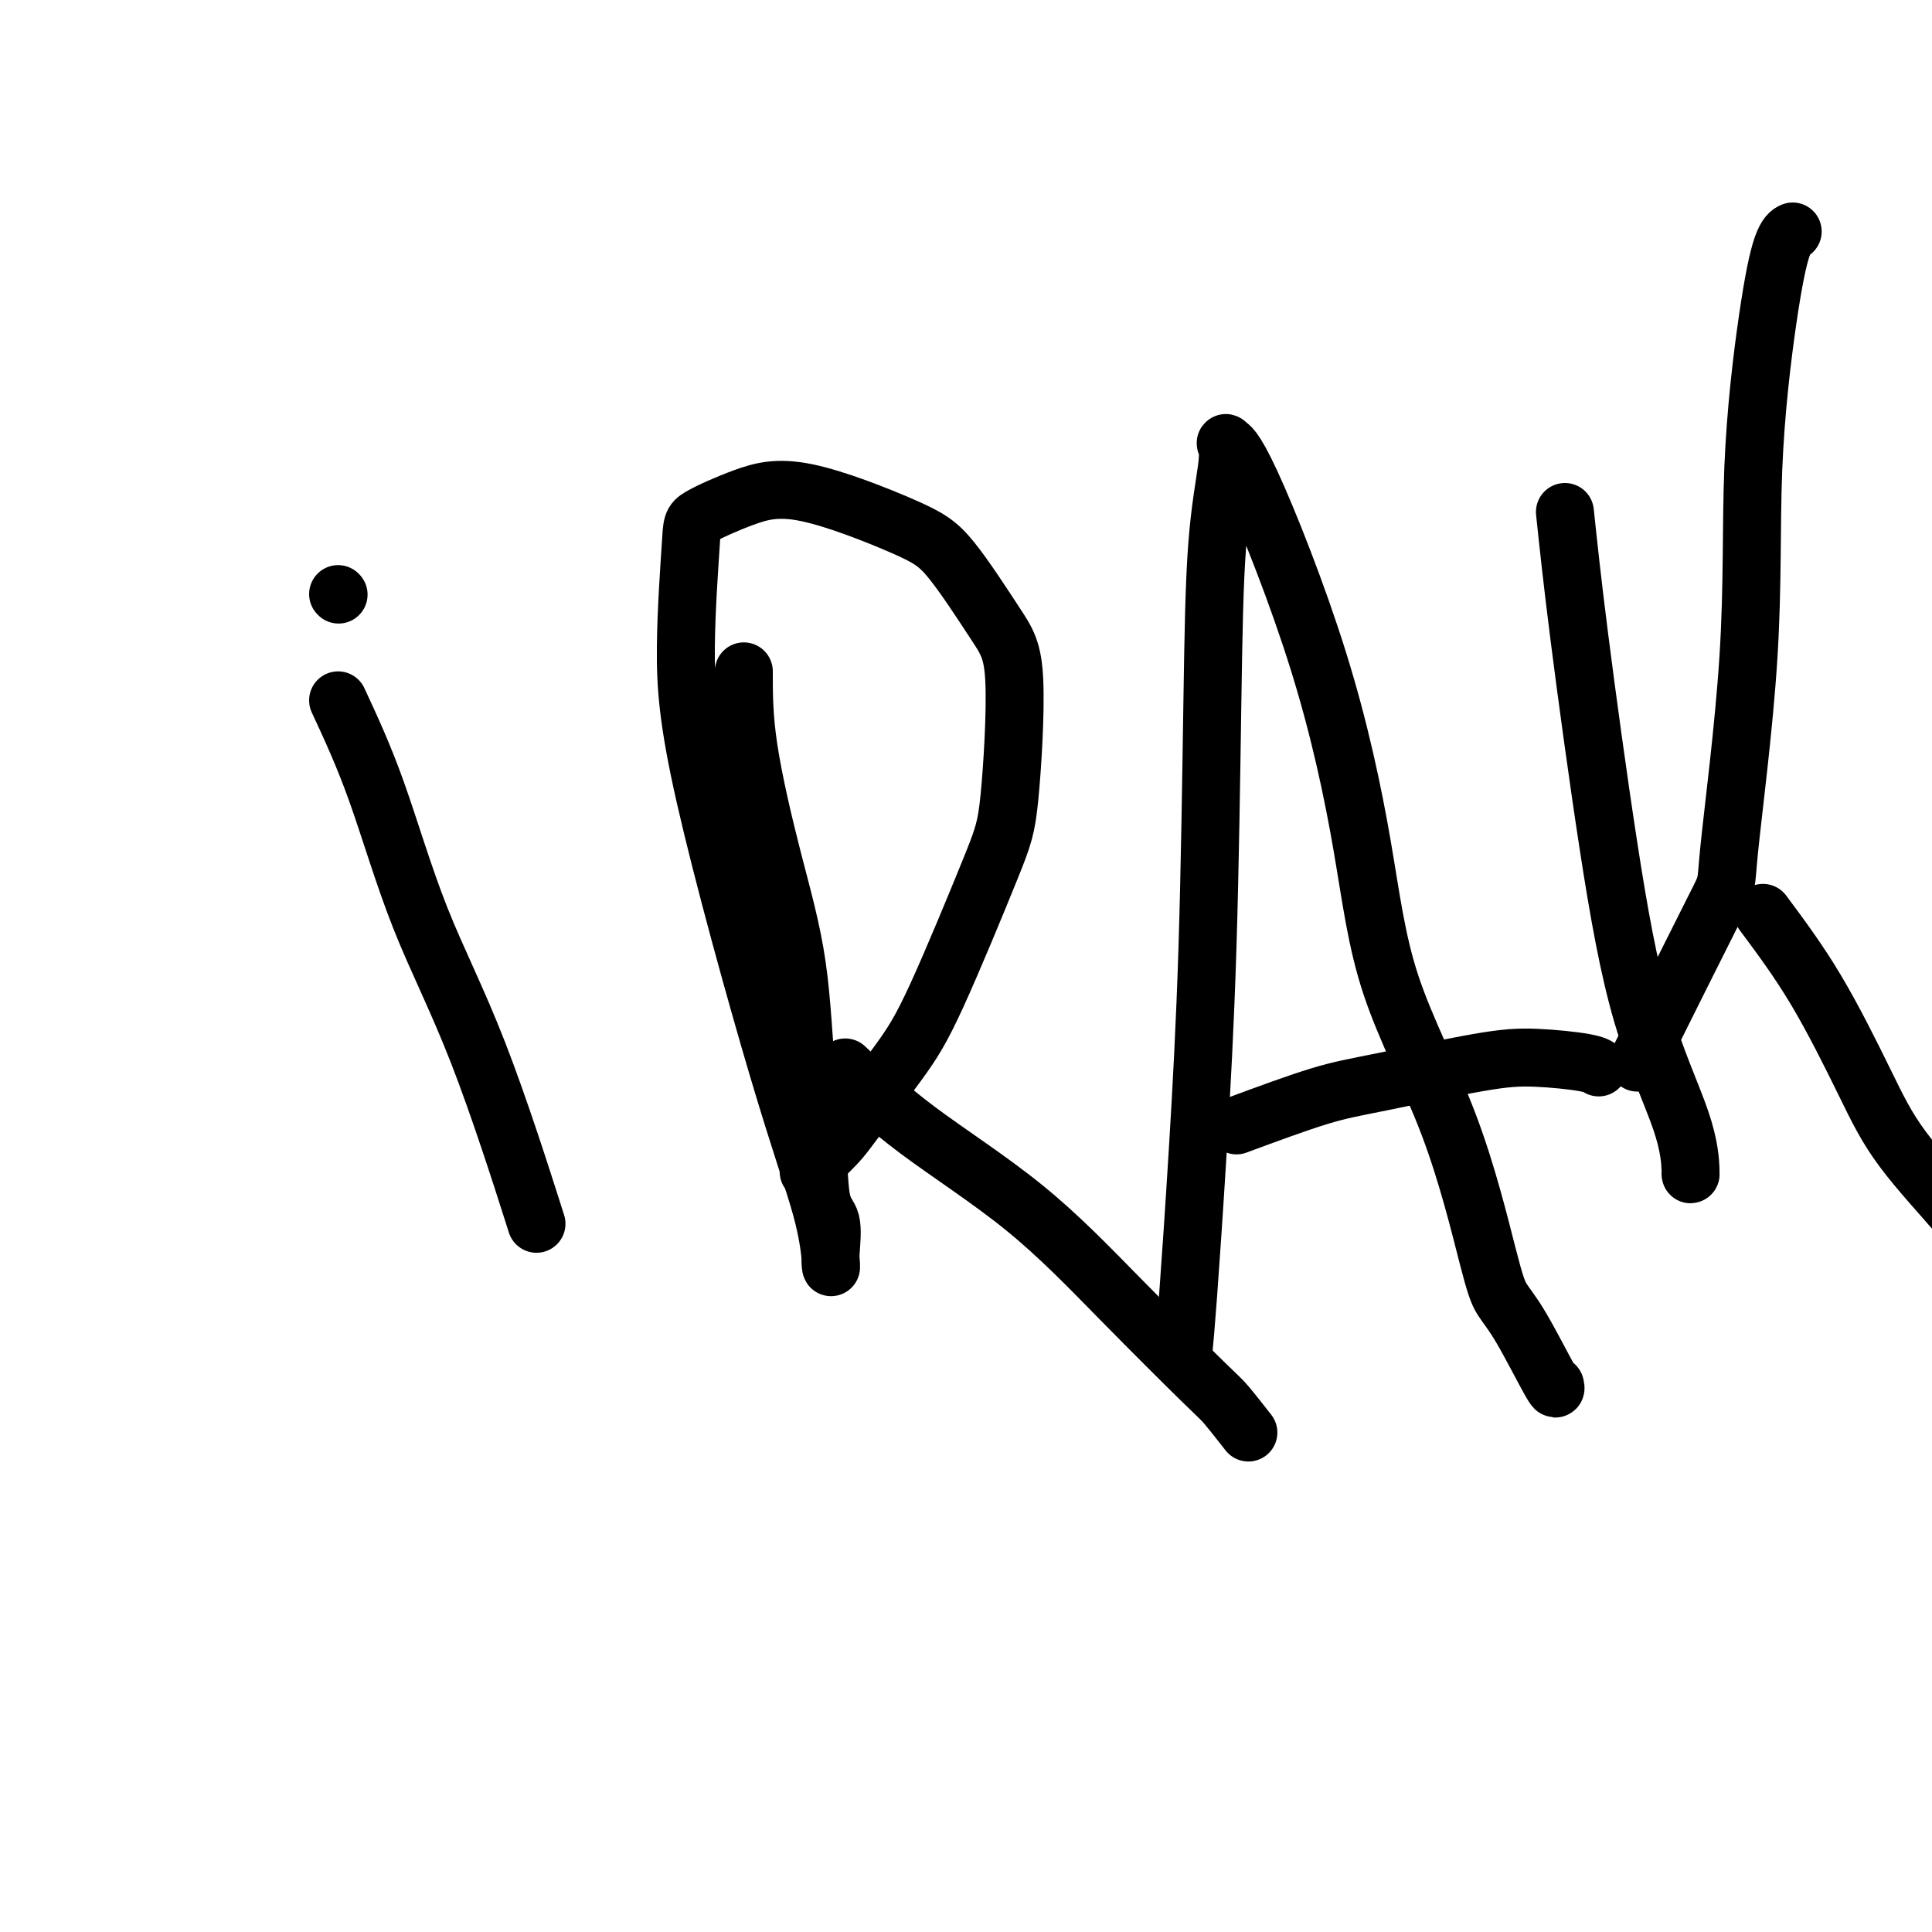
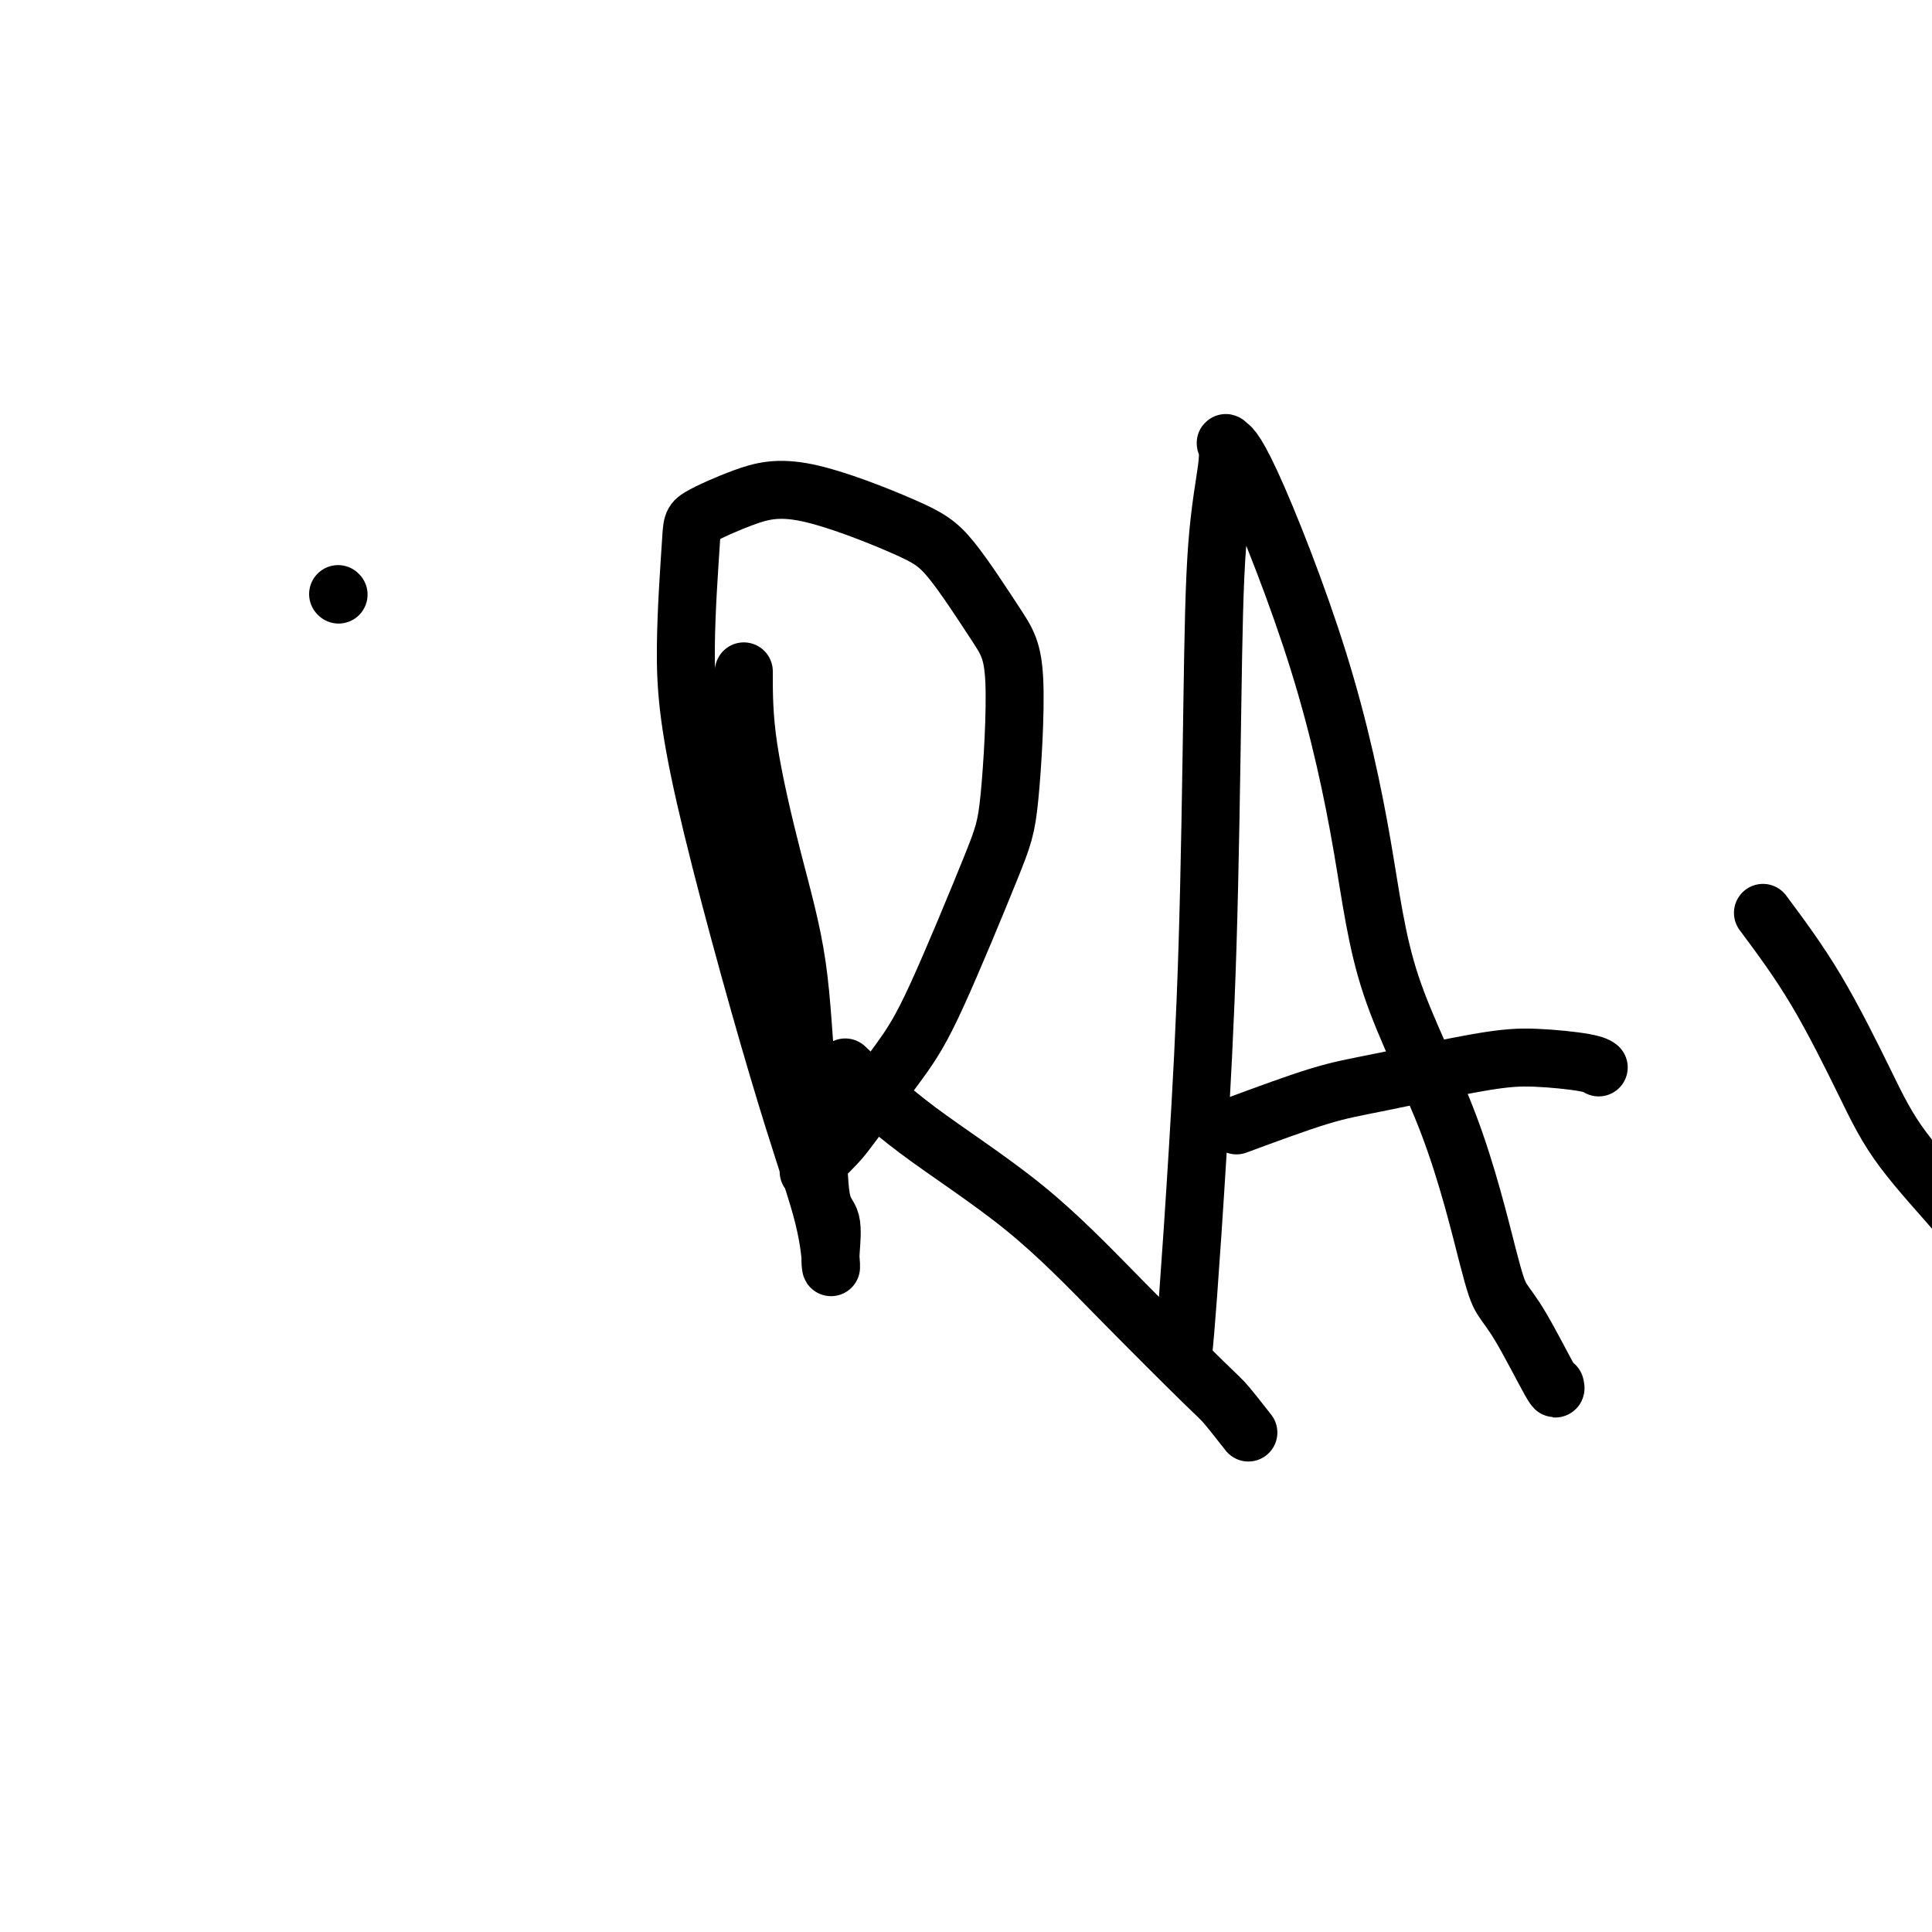
<svg xmlns="http://www.w3.org/2000/svg" viewBox="0 0 400 400" version="1.1">
  <g fill="none" stroke="#000000" stroke-width="12" stroke-linecap="round" stroke-linejoin="round">
-     <path d="M70,145c2.638,5.679 5.276,11.359 8,19c2.724,7.641 5.534,17.244 9,26c3.466,8.756 7.587,16.665 12,28c4.413,11.335 9.118,26.096 11,32c1.882,5.904 0.941,2.952 0,0" />
    <path d="M70,123c0.000,0.000 0.100,0.100 0.1,0.1" />
    <path d="M154,139c-0.004,4.668 -0.008,9.335 1,16c1.008,6.665 3.028,15.326 5,23c1.972,7.674 3.895,14.360 5,22c1.105,7.640 1.392,16.235 2,22c0.608,5.765 1.536,8.700 2,13c0.464,4.300 0.465,9.964 1,13c0.535,3.036 1.605,3.443 2,5c0.395,1.557 0.114,4.264 0,6c-0.114,1.736 -0.061,2.503 0,3c0.061,0.497 0.131,0.726 0,-1c-0.131,-1.726 -0.462,-5.407 -2,-11c-1.538,-5.593 -4.282,-13.096 -9,-29c-4.718,-15.904 -11.410,-40.207 -15,-56c-3.590,-15.793 -4.077,-23.075 -4,-31c0.077,-7.925 0.718,-16.493 1,-21c0.282,-4.507 0.206,-4.951 2,-6c1.794,-1.049 5.459,-2.701 9,-4c3.541,-1.299 6.957,-2.245 13,-1c6.043,1.245 14.713,4.681 20,7c5.287,2.319 7.191,3.522 10,7c2.809,3.478 6.525,9.232 9,13c2.475,3.768 3.710,5.551 4,12c0.290,6.449 -0.367,17.566 -1,24c-0.633,6.434 -1.244,8.186 -4,15c-2.756,6.814 -7.657,18.692 -11,26c-3.343,7.308 -5.128,10.047 -8,14c-2.872,3.953 -6.832,9.122 -9,12c-2.168,2.878 -2.545,3.467 -4,5c-1.455,1.533 -3.987,4.009 -5,5c-1.013,0.991 -0.506,0.495 0,0" />
    <path d="M245,280c0.250,-2.606 0.499,-5.211 1,-12c0.501,-6.789 1.252,-17.761 2,-30c0.748,-12.239 1.493,-25.746 2,-42c0.507,-16.254 0.775,-35.256 1,-50c0.225,-14.744 0.407,-25.231 1,-33c0.593,-7.769 1.597,-12.819 2,-16c0.403,-3.181 0.204,-4.493 0,-5c-0.204,-0.507 -0.414,-0.209 0,0c0.414,0.209 1.451,0.328 5,8c3.549,7.672 9.608,22.897 14,37c4.392,14.103 7.115,27.083 9,38c1.885,10.917 2.931,19.770 6,29c3.069,9.230 8.161,18.835 12,29c3.839,10.165 6.426,20.888 8,27c1.574,6.112 2.134,7.613 3,9c0.866,1.387 2.036,2.660 4,6c1.964,3.340 4.721,8.745 6,11c1.279,2.255 1.080,1.358 1,1c-0.080,-0.358 -0.040,-0.179 0,0" />
    <path d="M256,233c6.242,-2.308 12.484,-4.616 17,-6c4.516,-1.384 7.305,-1.845 13,-3c5.695,-1.155 14.297,-3.003 20,-4c5.703,-0.997 8.508,-1.144 12,-1c3.492,0.144 7.671,0.577 10,1c2.329,0.423 2.808,0.835 3,1c0.192,0.165 0.096,0.082 0,0" />
    <path d="M175,221c4.326,4.129 8.651,8.258 15,13c6.349,4.742 14.721,10.098 22,16c7.279,5.902 13.464,12.349 20,19c6.536,6.651 13.422,13.504 17,17c3.578,3.496 3.848,3.633 5,5c1.152,1.367 3.186,3.962 4,5c0.814,1.038 0.407,0.519 0,0" />
-     <path d="M324,106c0.740,7.024 1.480,14.047 3,26c1.520,11.953 3.819,28.835 6,43c2.181,14.165 4.245,25.613 7,35c2.755,9.387 6.202,16.712 8,22c1.798,5.288 1.945,8.539 2,10c0.055,1.461 0.016,1.132 0,1c-0.016,-0.132 -0.008,-0.066 0,0" />
-     <path d="M339,220c6.541,-13.122 13.082,-26.243 16,-32c2.918,-5.757 2.213,-4.148 3,-12c0.787,-7.852 3.066,-25.165 4,-40c0.934,-14.835 0.524,-27.190 1,-39c0.476,-11.810 1.839,-23.073 3,-31c1.161,-7.927 2.120,-12.519 3,-15c0.880,-2.481 1.680,-2.852 2,-3c0.320,-0.148 0.160,-0.074 0,0" />
    <path d="M365,189c3.675,4.938 7.351,9.876 11,16c3.649,6.124 7.272,13.434 10,19c2.728,5.566 4.560,9.386 8,14c3.440,4.614 8.489,10.020 11,13c2.511,2.980 2.484,3.533 3,4c0.516,0.467 1.576,0.848 2,1c0.424,0.152 0.212,0.076 0,0" />
  </g>
</svg>